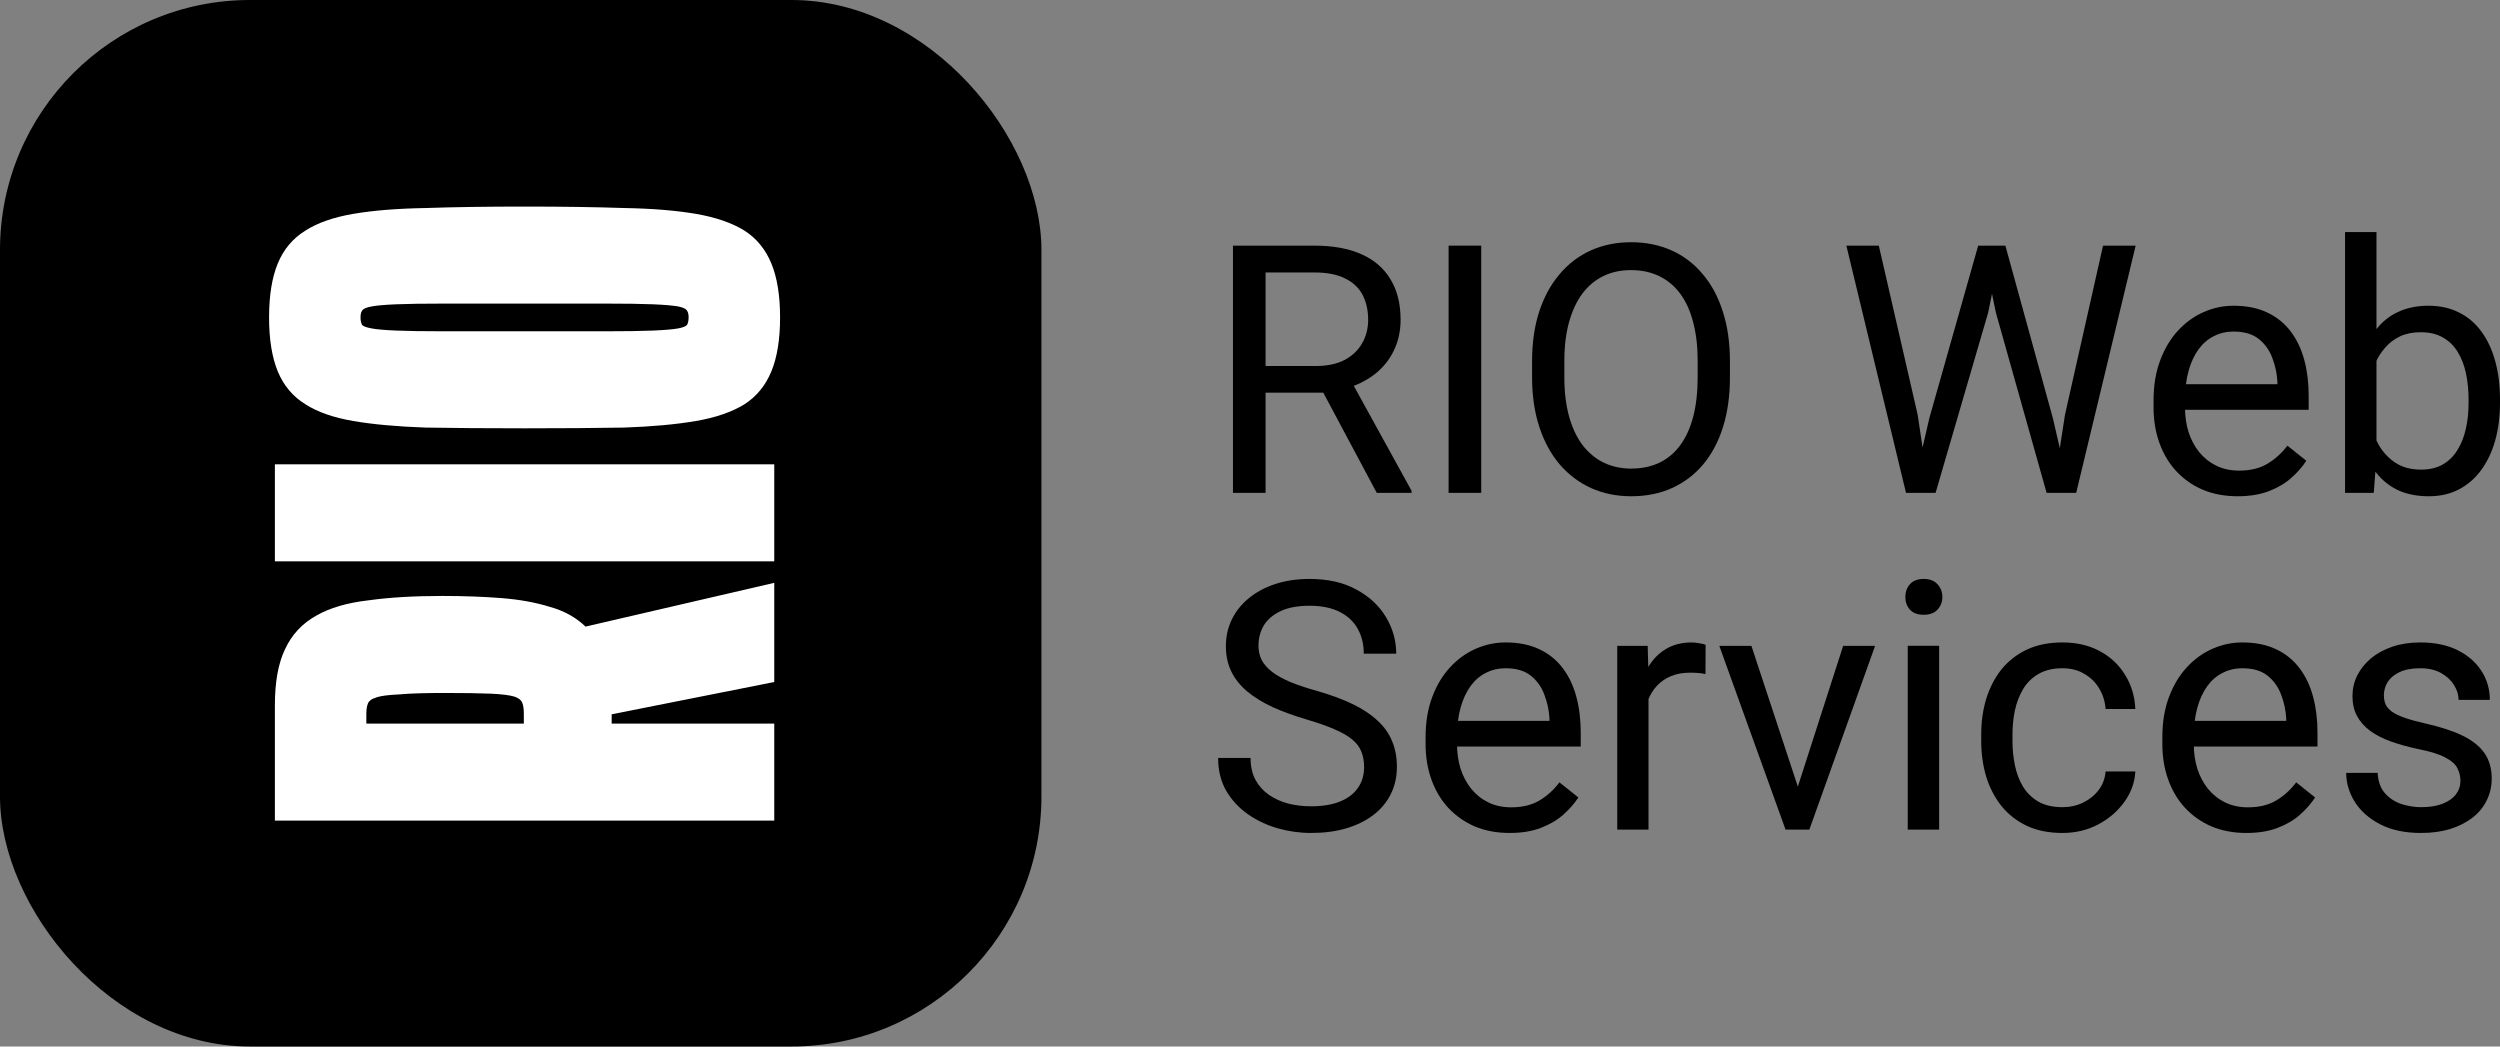
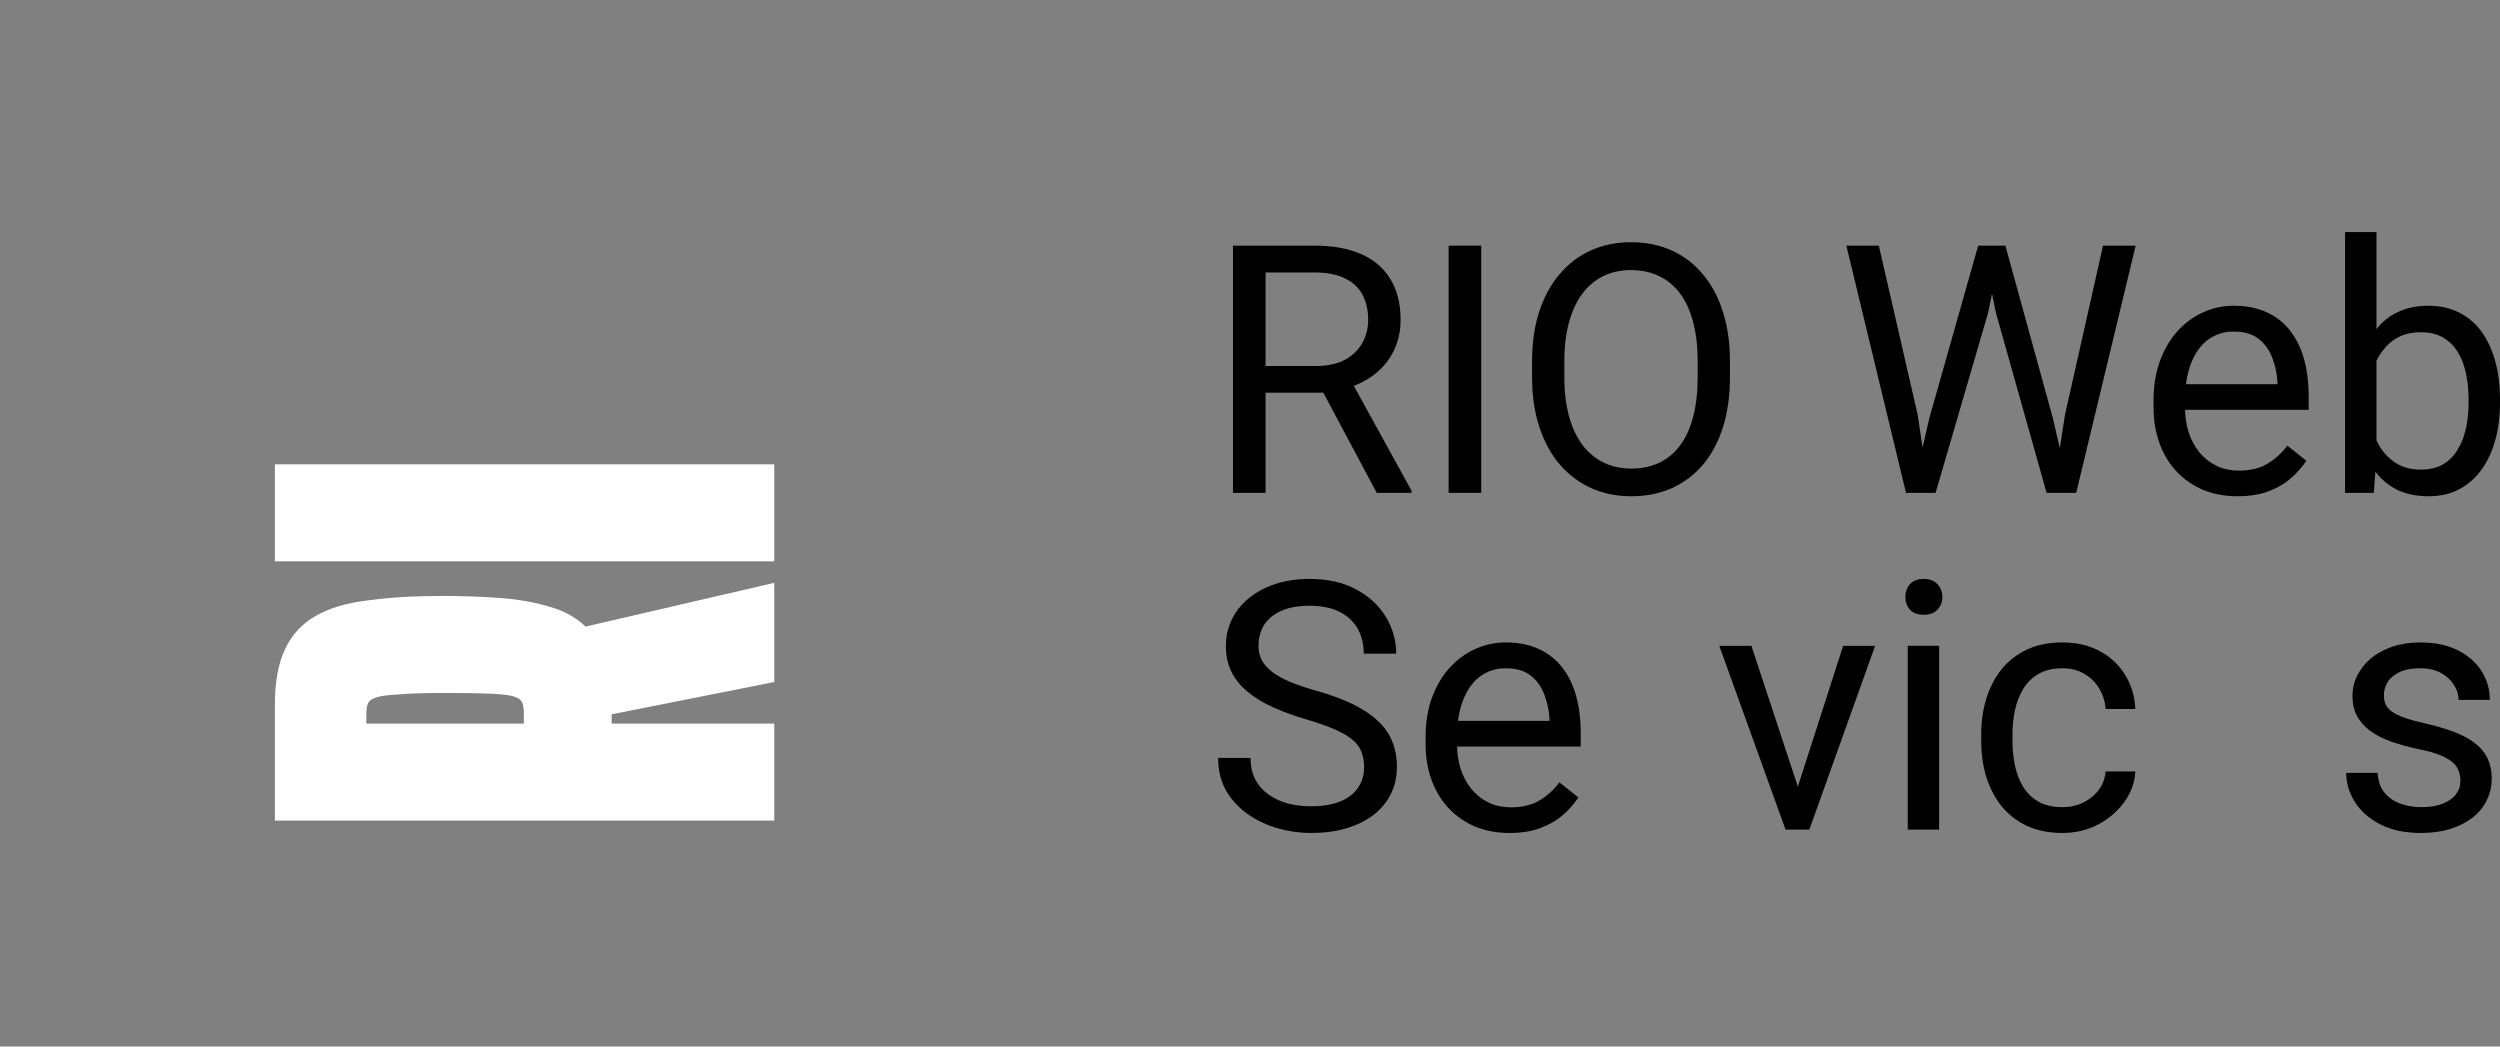
<svg xmlns="http://www.w3.org/2000/svg" width="129" height="54" viewBox="0 0 129 54" fill="none">
  <rect x="0" y="0" width="129" height="54" fill="#808080" stroke="none" />
-   <rect width="53.738" height="54" rx="12.9" fill="black" />
-   <path d="M40.252 16.38C40.252 17.509 40.102 18.437 39.802 19.165C39.502 19.892 39.041 20.457 38.416 20.859C37.767 21.26 36.931 21.549 35.907 21.724C34.883 21.9 33.647 22.013 32.199 22.063C30.726 22.088 29.015 22.101 27.068 22.101C25.12 22.101 23.422 22.088 21.974 22.063C20.501 22.013 19.252 21.9 18.229 21.724C17.205 21.549 16.381 21.26 15.757 20.859C15.107 20.457 14.633 19.892 14.333 19.165C14.034 18.437 13.884 17.509 13.884 16.38C13.884 15.251 14.034 14.322 14.333 13.595C14.633 12.867 15.107 12.302 15.757 11.901C16.381 11.499 17.205 11.211 18.229 11.035C19.252 10.86 20.501 10.759 21.974 10.734C23.422 10.684 25.12 10.659 27.068 10.659C29.015 10.659 30.726 10.684 32.199 10.734C33.647 10.759 34.883 10.86 35.907 11.035C36.931 11.211 37.767 11.499 38.416 11.901C39.041 12.302 39.502 12.867 39.802 13.595C40.102 14.322 40.252 15.251 40.252 16.38ZM35.532 16.38C35.532 16.229 35.507 16.116 35.457 16.041C35.407 15.941 35.258 15.865 35.008 15.815C34.733 15.765 34.296 15.727 33.697 15.702C33.098 15.677 32.261 15.665 31.188 15.665C30.114 15.665 28.741 15.665 27.068 15.665C25.395 15.665 24.021 15.665 22.948 15.665C21.874 15.665 21.038 15.677 20.438 15.702C19.839 15.727 19.415 15.765 19.165 15.815C18.89 15.865 18.728 15.941 18.678 16.041C18.628 16.116 18.603 16.229 18.603 16.38C18.603 16.53 18.628 16.656 18.678 16.756C18.728 16.831 18.89 16.894 19.165 16.944C19.415 16.994 19.839 17.032 20.438 17.057C21.038 17.082 21.874 17.095 22.948 17.095C23.996 17.095 25.37 17.095 27.068 17.095C28.741 17.095 30.114 17.095 31.188 17.095C32.261 17.095 33.098 17.082 33.697 17.057C34.296 17.032 34.733 16.994 35.008 16.944C35.258 16.894 35.407 16.831 35.457 16.756C35.507 16.656 35.532 16.53 35.532 16.38Z" fill="white" />
  <path d="M39.952 28.965L14.184 28.965L14.184 23.959L39.952 23.959L39.952 28.965Z" fill="white" />
  <path d="M39.952 42.343L14.184 42.343L14.184 36.397C14.184 35.192 14.358 34.226 14.708 33.499C15.057 32.746 15.594 32.169 16.319 31.767C17.018 31.366 17.916 31.102 19.015 30.977C20.089 30.826 21.362 30.751 22.835 30.751C23.934 30.751 24.958 30.789 25.907 30.864C26.831 30.939 27.655 31.09 28.379 31.316C29.103 31.516 29.715 31.855 30.214 32.332L39.952 30.074L39.952 35.192L30.851 36.999L31.525 36.02C31.55 36.121 31.562 36.246 31.562 36.397C31.562 36.547 31.562 36.71 31.562 36.886L31.562 37.337L39.952 37.337L39.952 42.343ZM27.03 37.337L27.03 36.848C27.03 36.597 27.005 36.409 26.956 36.284C26.905 36.133 26.768 36.02 26.544 35.945C26.294 35.87 25.894 35.819 25.345 35.794C24.771 35.769 23.959 35.757 22.91 35.757C21.912 35.757 21.138 35.782 20.588 35.832C20.039 35.857 19.652 35.907 19.427 35.983C19.177 36.058 19.028 36.171 18.978 36.321C18.928 36.447 18.903 36.622 18.903 36.848L18.903 37.337L27.03 37.337Z" fill="white" />
  <path d="M126.959 40.291C126.959 40.058 126.906 39.842 126.802 39.643C126.703 39.438 126.497 39.255 126.183 39.091C125.875 38.922 125.41 38.776 124.788 38.653C124.264 38.542 123.791 38.41 123.366 38.259C122.948 38.107 122.59 37.923 122.294 37.707C122.003 37.49 121.779 37.236 121.622 36.944C121.466 36.652 121.387 36.31 121.387 35.919C121.387 35.545 121.468 35.192 121.631 34.859C121.8 34.526 122.035 34.231 122.337 33.974C122.646 33.717 123.015 33.516 123.445 33.369C123.875 33.223 124.355 33.15 124.884 33.15C125.639 33.15 126.284 33.285 126.819 33.553C127.354 33.822 127.764 34.181 128.049 34.631C128.333 35.075 128.476 35.569 128.476 36.112H126.863C126.863 35.849 126.784 35.595 126.627 35.35C126.476 35.099 126.252 34.891 125.956 34.727C125.665 34.564 125.308 34.482 124.884 34.482C124.436 34.482 124.073 34.552 123.794 34.693C123.52 34.827 123.32 34.999 123.192 35.209C123.07 35.42 123.009 35.642 123.009 35.875C123.009 36.051 123.038 36.208 123.096 36.349C123.16 36.483 123.27 36.608 123.427 36.725C123.584 36.836 123.805 36.941 124.09 37.041C124.375 37.14 124.738 37.239 125.18 37.339C125.953 37.514 126.59 37.724 127.09 37.969C127.589 38.215 127.961 38.516 128.206 38.872C128.45 39.228 128.572 39.66 128.572 40.169C128.572 40.583 128.485 40.963 128.31 41.308C128.142 41.652 127.895 41.95 127.569 42.202C127.249 42.447 126.866 42.64 126.418 42.78C125.976 42.914 125.479 42.981 124.927 42.981C124.096 42.981 123.393 42.832 122.817 42.534C122.242 42.236 121.806 41.851 121.509 41.378C121.213 40.905 121.064 40.405 121.064 39.88H122.686C122.71 40.324 122.837 40.677 123.07 40.94C123.302 41.197 123.587 41.381 123.924 41.492C124.262 41.597 124.596 41.65 124.927 41.65C125.369 41.65 125.738 41.591 126.034 41.474C126.337 41.357 126.566 41.197 126.723 40.992C126.88 40.788 126.959 40.554 126.959 40.291Z" fill="black" />
-   <path d="M115.912 42.981C115.255 42.981 114.659 42.87 114.124 42.648C113.595 42.42 113.139 42.102 112.755 41.693C112.377 41.284 112.087 40.8 111.883 40.239C111.68 39.678 111.578 39.065 111.578 38.399V38.031C111.578 37.26 111.691 36.573 111.918 35.972C112.145 35.364 112.453 34.85 112.842 34.43C113.232 34.009 113.674 33.691 114.168 33.475C114.662 33.258 115.173 33.15 115.702 33.15C116.377 33.15 116.958 33.267 117.446 33.501C117.94 33.734 118.344 34.062 118.658 34.482C118.972 34.897 119.205 35.388 119.356 35.954C119.507 36.515 119.582 37.128 119.582 37.794V38.522H112.537V37.198H117.969V37.076C117.946 36.655 117.859 36.246 117.708 35.849C117.563 35.452 117.33 35.125 117.01 34.868C116.691 34.611 116.255 34.482 115.702 34.482C115.336 34.482 114.999 34.561 114.691 34.719C114.383 34.871 114.118 35.099 113.897 35.402C113.677 35.706 113.505 36.077 113.383 36.515C113.261 36.953 113.2 37.458 113.2 38.031V38.399C113.2 38.849 113.261 39.272 113.383 39.669C113.511 40.061 113.694 40.405 113.932 40.703C114.176 41.001 114.47 41.235 114.813 41.404C115.162 41.574 115.557 41.658 115.999 41.658C116.569 41.658 117.051 41.541 117.446 41.308C117.842 41.074 118.187 40.762 118.484 40.37L119.46 41.15C119.257 41.46 118.998 41.755 118.684 42.035C118.371 42.315 117.984 42.543 117.525 42.718C117.071 42.894 116.534 42.981 115.912 42.981Z" fill="black" />
  <path d="M106.425 41.65C106.809 41.65 107.164 41.571 107.489 41.413C107.815 41.255 108.082 41.039 108.291 40.764C108.501 40.484 108.62 40.166 108.649 39.809H110.183C110.154 40.37 109.966 40.893 109.617 41.378C109.274 41.857 108.823 42.245 108.265 42.543C107.707 42.835 107.094 42.981 106.425 42.981C105.716 42.981 105.097 42.856 104.568 42.605C104.045 42.353 103.609 42.009 103.26 41.571C102.917 41.133 102.659 40.63 102.484 40.064C102.316 39.491 102.231 38.886 102.231 38.25V37.882C102.231 37.245 102.316 36.644 102.484 36.077C102.659 35.504 102.917 34.999 103.26 34.561C103.609 34.123 104.045 33.778 104.568 33.527C105.097 33.276 105.716 33.15 106.425 33.15C107.164 33.15 107.809 33.302 108.361 33.606C108.913 33.904 109.346 34.313 109.66 34.833C109.98 35.347 110.154 35.931 110.183 36.585H108.649C108.62 36.194 108.509 35.84 108.318 35.525C108.132 35.209 107.876 34.958 107.55 34.771C107.231 34.579 106.856 34.482 106.425 34.482C105.931 34.482 105.516 34.581 105.179 34.78C104.847 34.973 104.583 35.236 104.385 35.569C104.193 35.896 104.054 36.261 103.967 36.664C103.885 37.061 103.845 37.467 103.845 37.882V38.25C103.845 38.665 103.885 39.074 103.967 39.477C104.048 39.88 104.185 40.245 104.376 40.572C104.574 40.899 104.839 41.162 105.17 41.36C105.507 41.553 105.926 41.65 106.425 41.65Z" fill="black" />
  <path d="M100.06 33.325V42.806H98.439V33.325H100.06ZM98.316 30.811C98.316 30.548 98.395 30.326 98.552 30.145C98.715 29.964 98.953 29.873 99.267 29.873C99.575 29.873 99.81 29.964 99.973 30.145C100.142 30.326 100.226 30.548 100.226 30.811C100.226 31.062 100.142 31.278 99.973 31.459C99.81 31.634 99.575 31.722 99.267 31.722C98.953 31.722 98.715 31.634 98.552 31.459C98.395 31.278 98.316 31.062 98.316 30.811Z" fill="black" />
  <path d="M92.526 41.343L95.107 33.326H96.755L93.363 42.806H92.282L92.526 41.343ZM90.373 33.326L93.032 41.387L93.215 42.806H92.134L88.716 33.326H90.373Z" fill="black" />
-   <path d="M85.063 34.815V42.806H83.45V33.326H85.02L85.063 34.815ZM88.01 33.273L88.002 34.78C87.868 34.751 87.74 34.733 87.618 34.727C87.502 34.716 87.368 34.71 87.217 34.71C86.845 34.71 86.516 34.768 86.232 34.885C85.947 35.002 85.706 35.166 85.508 35.376C85.31 35.586 85.153 35.837 85.037 36.129C84.927 36.416 84.854 36.731 84.819 37.076L84.366 37.339C84.366 36.766 84.421 36.229 84.531 35.726C84.648 35.224 84.825 34.78 85.063 34.395C85.302 34.003 85.604 33.7 85.97 33.483C86.342 33.261 86.784 33.15 87.295 33.15C87.412 33.15 87.545 33.165 87.697 33.194C87.848 33.218 87.952 33.244 88.01 33.273Z" fill="black" />
  <path d="M77.895 42.981C77.238 42.981 76.642 42.87 76.108 42.648C75.579 42.42 75.122 42.102 74.739 41.693C74.361 41.284 74.07 40.8 73.867 40.239C73.663 39.678 73.561 39.065 73.561 38.399V38.031C73.561 37.26 73.675 36.573 73.902 35.972C74.128 35.364 74.436 34.85 74.826 34.43C75.215 34.009 75.657 33.691 76.151 33.475C76.645 33.258 77.157 33.15 77.686 33.15C78.36 33.15 78.941 33.267 79.43 33.501C79.924 33.734 80.328 34.062 80.642 34.482C80.956 34.897 81.188 35.388 81.339 35.954C81.49 36.515 81.566 37.128 81.566 37.794V38.522H74.521V37.198H79.953V37.076C79.93 36.655 79.842 36.246 79.691 35.849C79.546 35.452 79.313 35.125 78.994 34.868C78.674 34.611 78.238 34.482 77.686 34.482C77.32 34.482 76.982 34.561 76.674 34.719C76.366 34.871 76.102 35.099 75.881 35.402C75.66 35.706 75.489 36.077 75.366 36.515C75.244 36.953 75.183 37.458 75.183 38.031V38.399C75.183 38.849 75.244 39.272 75.366 39.669C75.494 40.061 75.677 40.405 75.916 40.703C76.16 41.001 76.453 41.235 76.796 41.404C77.145 41.574 77.54 41.658 77.982 41.658C78.552 41.658 79.034 41.541 79.43 41.308C79.825 41.074 80.171 40.762 80.467 40.37L81.444 41.15C81.24 41.46 80.982 41.755 80.668 42.035C80.354 42.315 79.967 42.543 79.508 42.718C79.055 42.894 78.517 42.981 77.895 42.981Z" fill="black" />
  <path d="M70.388 39.581C70.388 39.283 70.341 39.02 70.249 38.793C70.161 38.559 70.004 38.349 69.778 38.162C69.557 37.975 69.249 37.797 68.853 37.627C68.464 37.458 67.97 37.286 67.371 37.11C66.743 36.923 66.177 36.716 65.671 36.488C65.165 36.255 64.732 35.989 64.372 35.691C64.011 35.393 63.735 35.051 63.543 34.666C63.352 34.28 63.256 33.839 63.256 33.343C63.256 32.846 63.357 32.388 63.561 31.967C63.764 31.547 64.055 31.181 64.433 30.872C64.816 30.556 65.273 30.311 65.802 30.136C66.331 29.961 66.921 29.873 67.572 29.873C68.525 29.873 69.333 30.057 69.996 30.425C70.664 30.787 71.173 31.263 71.522 31.853C71.87 32.437 72.045 33.062 72.045 33.728H70.371C70.371 33.249 70.269 32.826 70.065 32.458C69.862 32.084 69.554 31.792 69.141 31.582C68.728 31.366 68.205 31.257 67.572 31.257C66.973 31.257 66.479 31.348 66.089 31.529C65.7 31.71 65.409 31.956 65.217 32.265C65.031 32.575 64.938 32.928 64.938 33.325C64.938 33.594 64.994 33.839 65.104 34.061C65.22 34.277 65.398 34.479 65.636 34.666C65.88 34.853 66.188 35.025 66.56 35.183C66.938 35.34 67.389 35.492 67.912 35.638C68.632 35.843 69.254 36.071 69.778 36.322C70.301 36.573 70.731 36.856 71.068 37.172C71.411 37.481 71.664 37.835 71.827 38.232C71.995 38.623 72.08 39.067 72.08 39.564C72.08 40.084 71.975 40.554 71.766 40.974C71.556 41.395 71.257 41.754 70.868 42.052C70.478 42.35 70.01 42.581 69.464 42.744C68.923 42.902 68.319 42.981 67.65 42.981C67.063 42.981 66.485 42.899 65.915 42.736C65.351 42.572 64.837 42.327 64.372 42C63.912 41.672 63.543 41.269 63.264 40.79C62.991 40.306 62.855 39.745 62.855 39.108H64.529C64.529 39.546 64.613 39.923 64.781 40.238C64.95 40.548 65.18 40.805 65.47 41.01C65.767 41.214 66.101 41.366 66.473 41.465C66.851 41.559 67.243 41.605 67.65 41.605C68.237 41.605 68.734 41.523 69.141 41.36C69.548 41.196 69.856 40.963 70.065 40.659C70.281 40.355 70.388 39.996 70.388 39.581Z" fill="black" />
  <path d="M121.004 11.974H122.626V23.592L122.486 25.432H121.004V11.974ZM129 20.613V20.797C129 21.486 128.918 22.126 128.755 22.716C128.593 23.3 128.354 23.808 128.04 24.24C127.727 24.673 127.343 25.009 126.889 25.248C126.436 25.488 125.916 25.607 125.329 25.607C124.73 25.607 124.204 25.505 123.751 25.3C123.303 25.09 122.925 24.789 122.617 24.398C122.309 24.007 122.062 23.534 121.876 22.979C121.696 22.424 121.571 21.799 121.501 21.104V20.297C121.571 19.596 121.696 18.969 121.876 18.414C122.062 17.859 122.309 17.386 122.617 16.994C122.925 16.597 123.303 16.296 123.751 16.092C124.198 15.882 124.718 15.776 125.311 15.776C125.904 15.776 126.43 15.893 126.889 16.127C127.349 16.355 127.732 16.682 128.04 17.108C128.354 17.535 128.593 18.046 128.755 18.642C128.918 19.231 129 19.889 129 20.613ZM127.378 20.797V20.613C127.378 20.14 127.334 19.696 127.247 19.281C127.16 18.86 127.02 18.492 126.828 18.177C126.637 17.856 126.384 17.605 126.07 17.424C125.756 17.237 125.369 17.143 124.91 17.143C124.503 17.143 124.149 17.213 123.846 17.354C123.55 17.494 123.297 17.683 123.088 17.923C122.879 18.157 122.707 18.425 122.573 18.729C122.446 19.027 122.35 19.337 122.286 19.658V21.77C122.379 22.178 122.53 22.573 122.739 22.952C122.954 23.326 123.239 23.633 123.594 23.872C123.954 24.112 124.399 24.232 124.928 24.232C125.364 24.232 125.736 24.144 126.044 23.969C126.358 23.788 126.61 23.539 126.802 23.224C127 22.909 127.145 22.543 127.238 22.129C127.331 21.714 127.378 21.27 127.378 20.797Z" fill="black" />
  <path d="M115.458 25.607C114.801 25.607 114.205 25.496 113.67 25.274C113.141 25.047 112.685 24.728 112.301 24.319C111.923 23.91 111.633 23.425 111.429 22.865C111.226 22.304 111.124 21.691 111.124 21.025V20.657C111.124 19.886 111.237 19.199 111.464 18.598C111.691 17.99 111.999 17.476 112.388 17.056C112.778 16.635 113.22 16.317 113.714 16.101C114.208 15.884 114.719 15.776 115.248 15.776C115.923 15.776 116.504 15.893 116.992 16.127C117.486 16.36 117.89 16.688 118.204 17.108C118.518 17.523 118.751 18.014 118.902 18.58C119.053 19.141 119.128 19.754 119.128 20.42V21.147H112.083V19.824H117.515V19.702C117.492 19.281 117.405 18.872 117.254 18.475C117.108 18.078 116.876 17.751 116.556 17.494C116.236 17.237 115.801 17.108 115.248 17.108C114.882 17.108 114.545 17.187 114.237 17.345C113.929 17.497 113.664 17.724 113.443 18.028C113.222 18.332 113.051 18.703 112.929 19.141C112.807 19.579 112.746 20.084 112.746 20.657V21.025C112.746 21.474 112.807 21.898 112.929 22.295C113.057 22.687 113.24 23.031 113.478 23.329C113.722 23.627 114.016 23.861 114.359 24.03C114.708 24.2 115.103 24.284 115.545 24.284C116.114 24.284 116.597 24.167 116.992 23.934C117.387 23.7 117.733 23.388 118.03 22.996L119.006 23.776C118.803 24.086 118.544 24.381 118.23 24.661C117.916 24.941 117.53 25.169 117.071 25.344C116.617 25.52 116.08 25.607 115.458 25.607Z" fill="black" />
  <path d="M99.554 21.577L102.074 12.675H103.294L102.588 16.136L99.876 25.432H98.664L99.554 21.577ZM96.947 12.675L98.952 21.402L99.554 25.432H98.35L95.272 12.675H96.947ZM106.555 21.393L108.517 12.675H110.2L107.131 25.432H105.928L106.555 21.393ZM103.477 12.675L105.928 21.577L106.817 25.432H105.605L102.989 16.136L102.274 12.675H103.477Z" fill="black" />
  <path d="M89.265 18.65V19.456C89.265 20.415 89.146 21.273 88.908 22.032C88.669 22.792 88.326 23.437 87.879 23.969C87.431 24.5 86.893 24.906 86.266 25.187C85.644 25.467 84.946 25.607 84.173 25.607C83.423 25.607 82.734 25.467 82.106 25.187C81.484 24.906 80.944 24.5 80.485 23.969C80.031 23.437 79.68 22.792 79.43 22.032C79.18 21.273 79.055 20.415 79.055 19.456V18.65C79.055 17.692 79.177 16.837 79.421 16.083C79.671 15.324 80.022 14.678 80.476 14.147C80.929 13.609 81.467 13.2 82.089 12.92C82.717 12.64 83.406 12.499 84.156 12.499C84.929 12.499 85.626 12.64 86.248 12.92C86.876 13.2 87.414 13.609 87.861 14.147C88.315 14.678 88.66 15.324 88.899 16.083C89.143 16.837 89.265 17.692 89.265 18.65ZM87.6 19.456V18.633C87.6 17.873 87.521 17.202 87.364 16.618C87.213 16.034 86.989 15.543 86.693 15.146C86.396 14.748 86.033 14.448 85.603 14.243C85.179 14.039 84.696 13.937 84.156 13.937C83.632 13.937 83.159 14.039 82.734 14.243C82.316 14.448 81.955 14.748 81.653 15.146C81.357 15.543 81.127 16.034 80.964 16.618C80.802 17.202 80.72 17.873 80.72 18.633V19.456C80.72 20.222 80.802 20.899 80.964 21.489C81.127 22.073 81.359 22.567 81.662 22.97C81.97 23.367 82.333 23.668 82.752 23.872C83.176 24.077 83.65 24.179 84.173 24.179C84.719 24.179 85.205 24.077 85.629 23.872C86.053 23.668 86.411 23.367 86.702 22.97C86.998 22.567 87.222 22.073 87.373 21.489C87.524 20.899 87.6 20.222 87.6 19.456Z" fill="black" />
  <path d="M76.431 12.675V25.432H74.748V12.675H76.431Z" fill="black" />
  <path d="M63.621 12.675H67.824C68.777 12.675 69.582 12.821 70.239 13.113C70.902 13.405 71.405 13.837 71.748 14.41C72.096 14.976 72.271 15.674 72.271 16.504C72.271 17.088 72.151 17.622 71.913 18.107C71.681 18.586 71.344 18.995 70.902 19.334C70.466 19.667 69.943 19.915 69.332 20.079L68.861 20.263H64.912L64.894 18.887H67.876C68.481 18.887 68.984 18.782 69.385 18.572C69.786 18.355 70.088 18.066 70.291 17.704C70.495 17.342 70.597 16.942 70.597 16.504C70.597 16.013 70.501 15.584 70.309 15.216C70.117 14.848 69.815 14.565 69.402 14.366C68.995 14.161 68.469 14.059 67.824 14.059H65.304V25.432H63.621V12.675ZM71.041 25.432L67.955 19.649L69.707 19.64L72.838 25.327V25.432H71.041Z" fill="black" />
</svg>